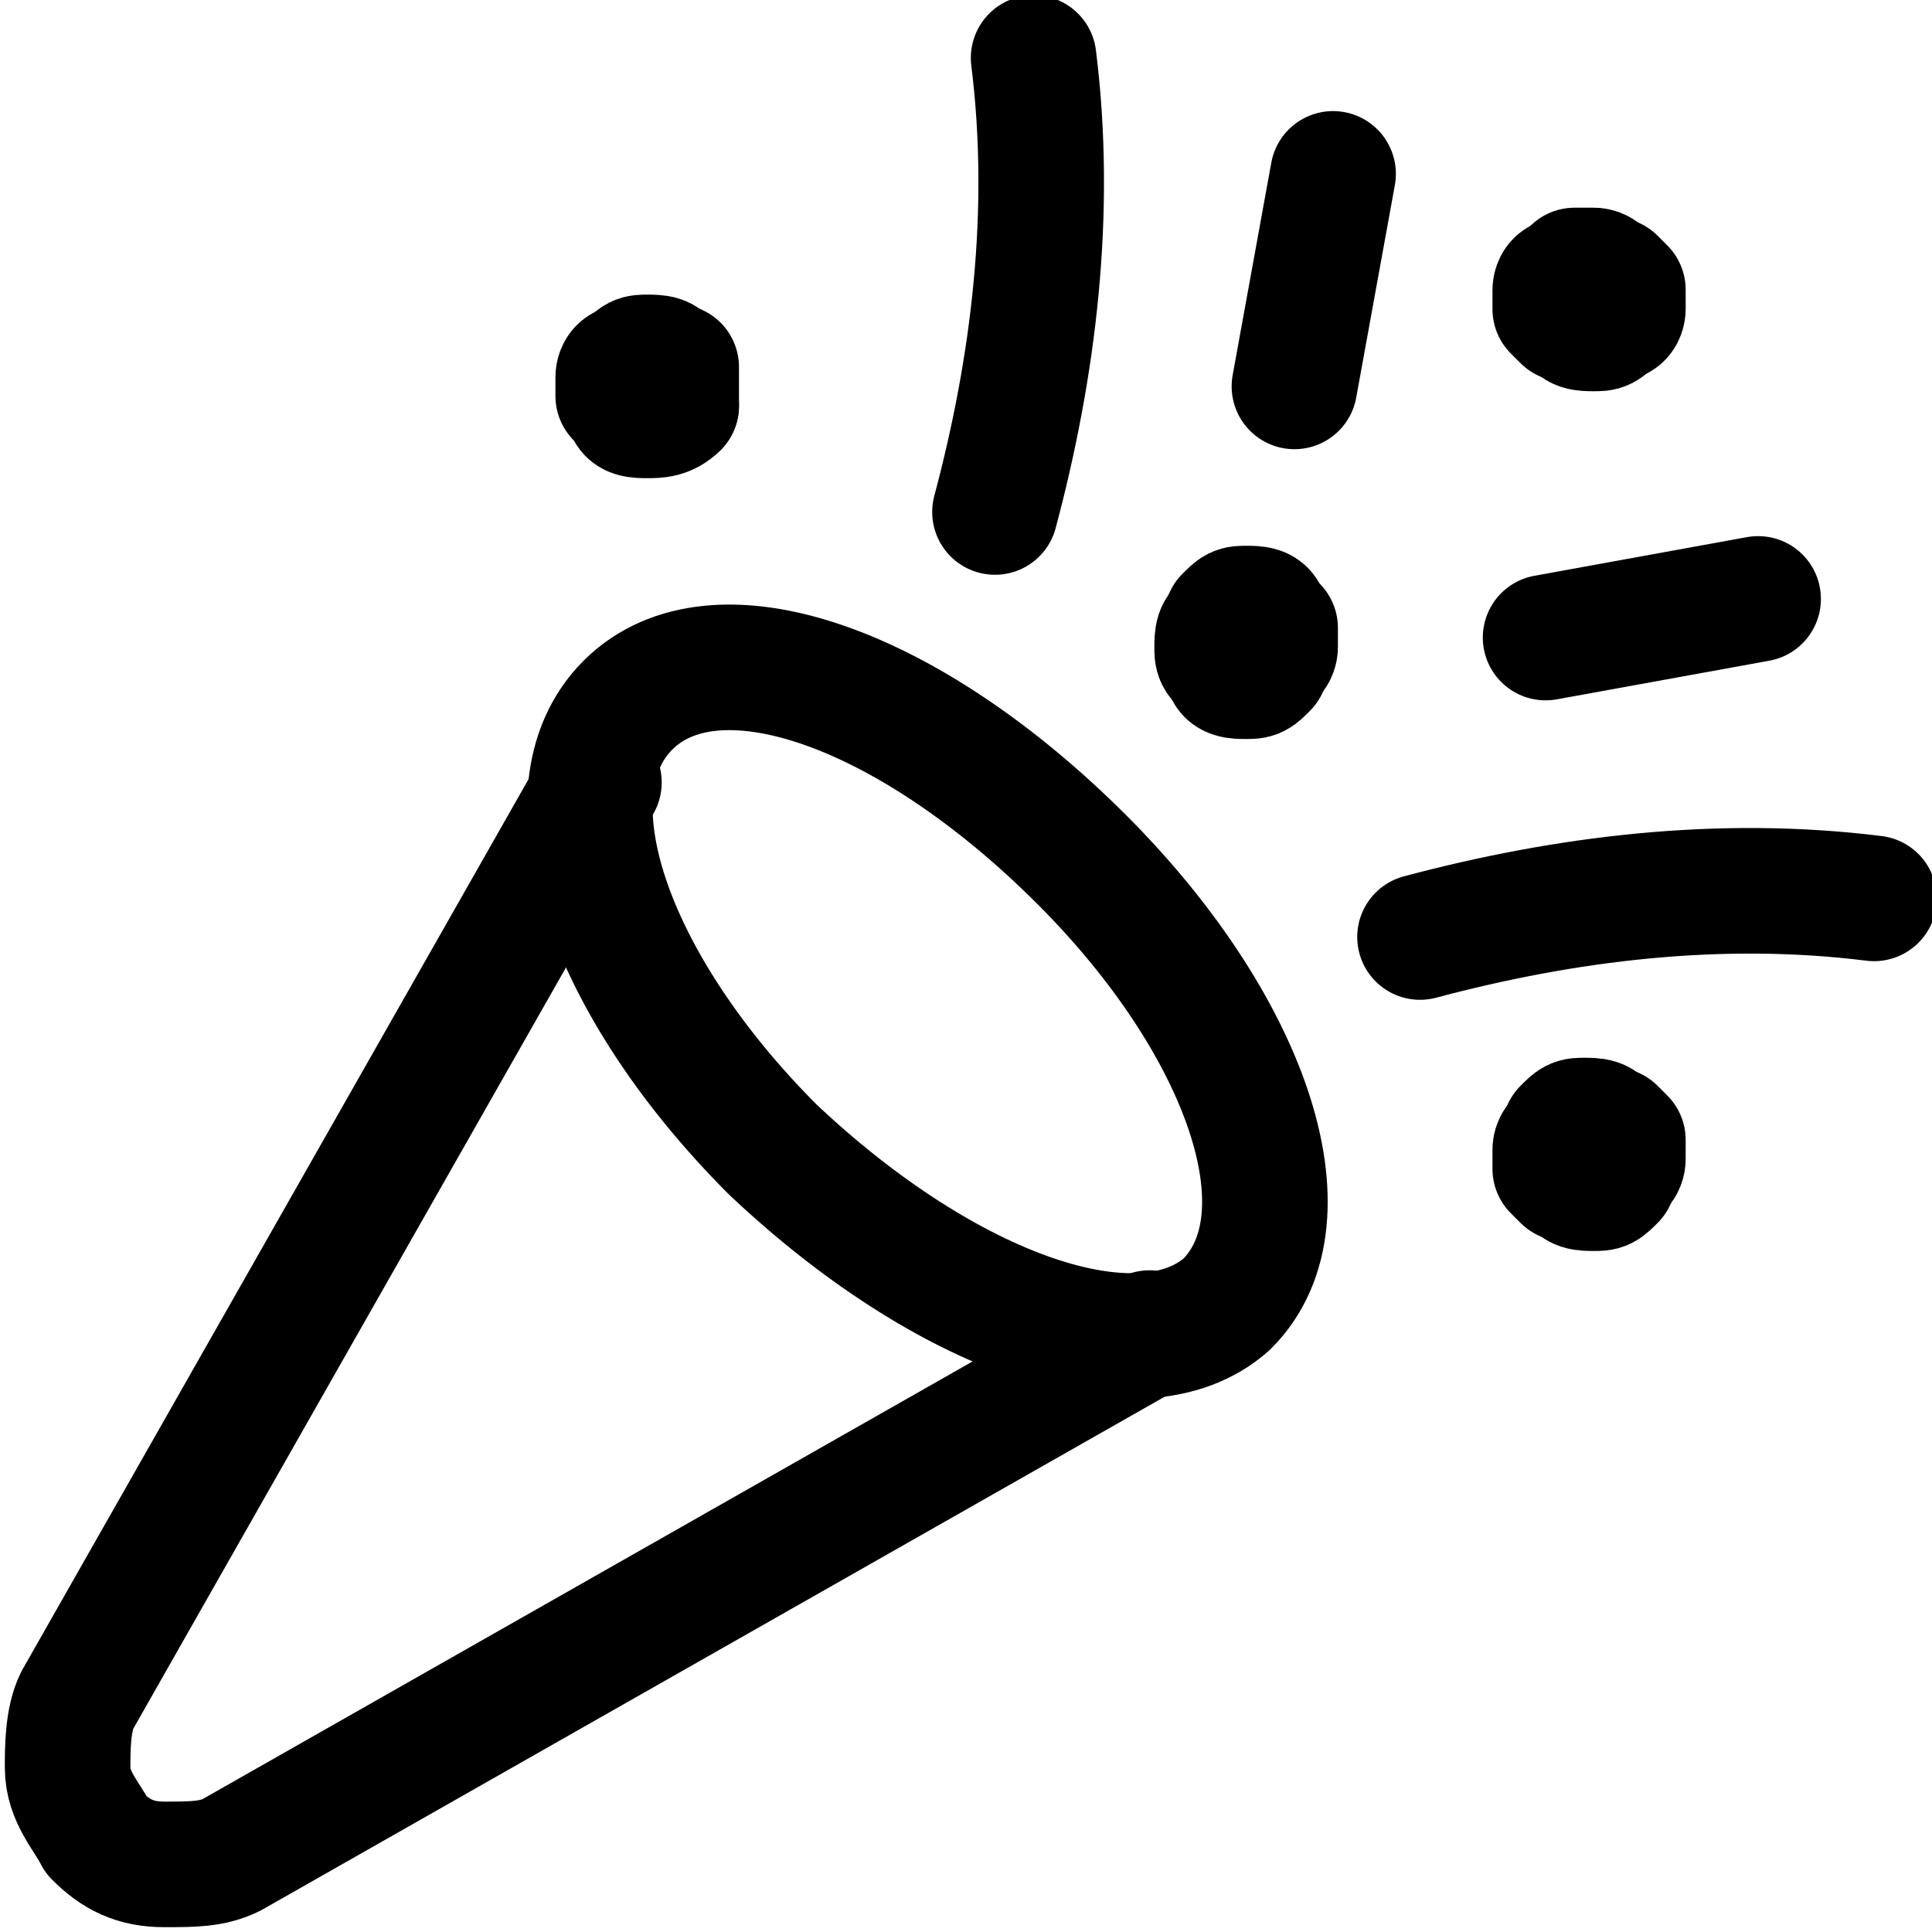
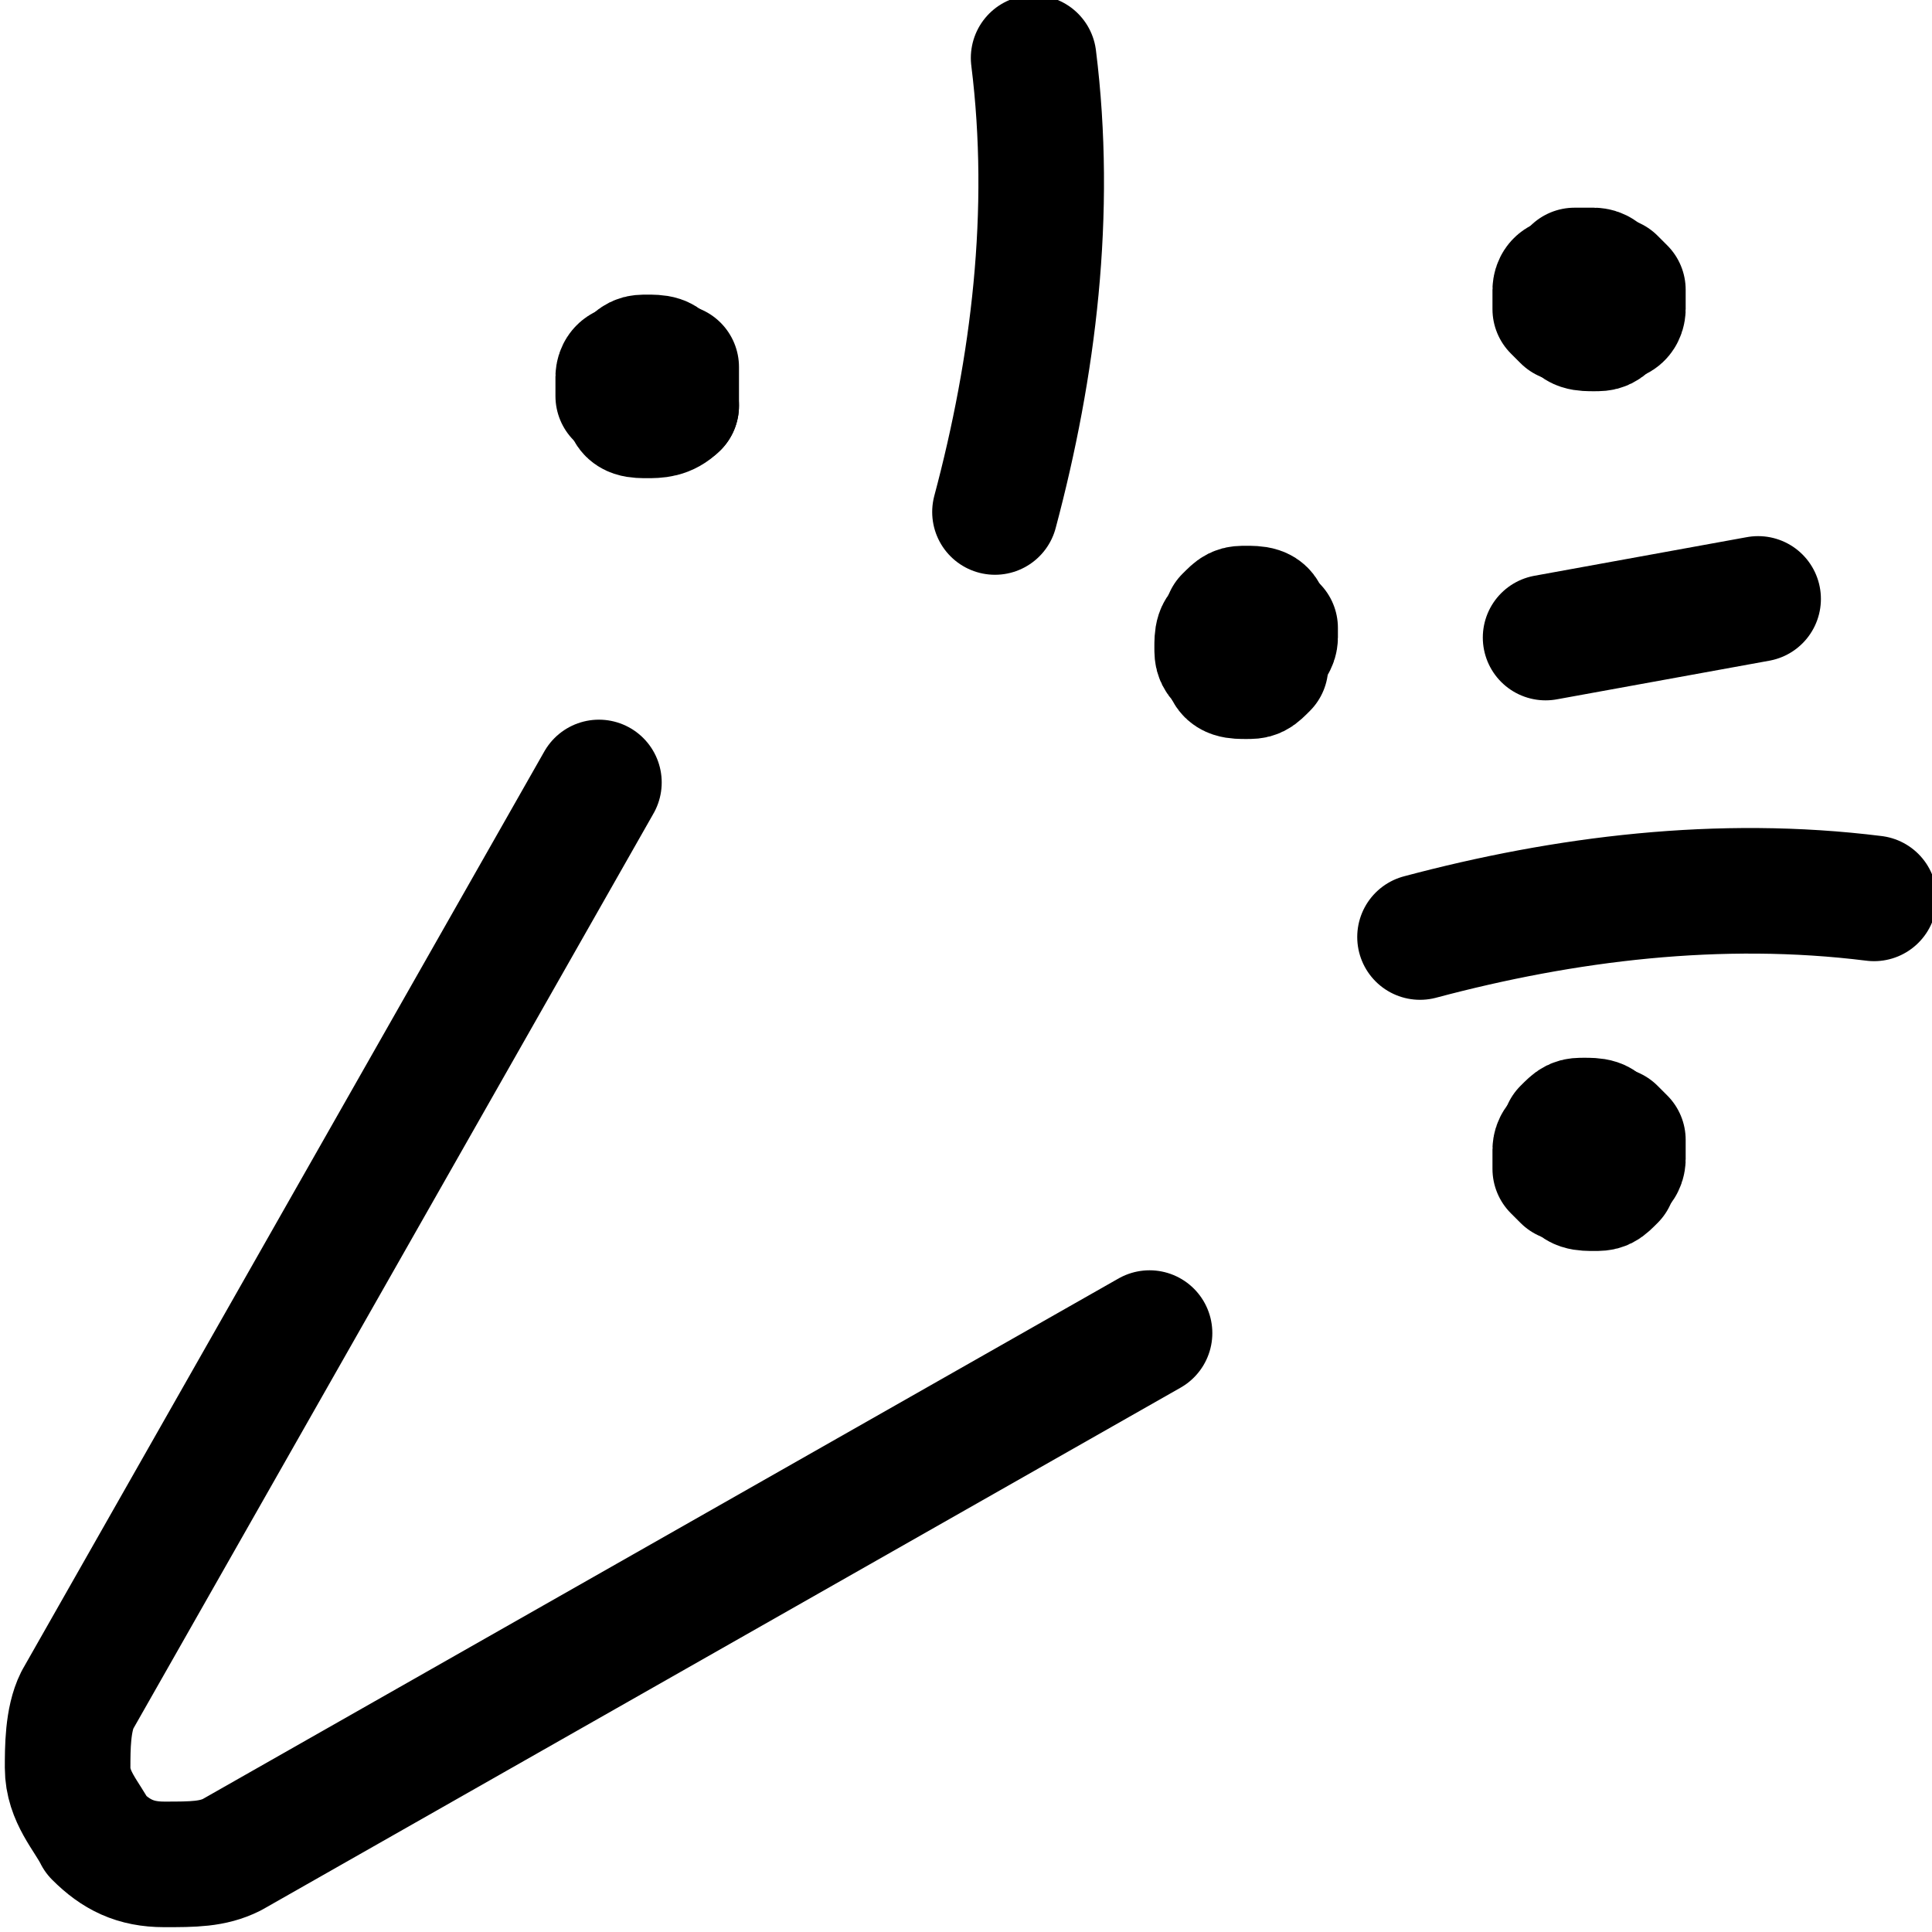
<svg xmlns="http://www.w3.org/2000/svg" xmlns:xlink="http://www.w3.org/1999/xlink" version="1.1" id="Layer_1" x="0px" y="0px" width="20px" height="20px" viewBox="0 0 20 20" style="enable-background:new 0 0 20 20;" xml:space="preserve">
  <style type="text/css">
	.st0{clip-path:url(#SVGID_00000146487468384448263680000009100440885390367928_);}
	.st1{fill:none;stroke:#000000;stroke-width:1.3;stroke-linecap:round;stroke-linejoin:round;}
</style>
  <g>
    <defs>
      <rect id="SVGID_1_" width="20" height="20" />
    </defs>
    <clipPath id="SVGID_00000138552111688561921260000007256031672559707820_">
      <use xlink:href="#SVGID_1_" style="overflow:visible;" />
    </clipPath>
    <g style="clip-path:url(#SVGID_00000138552111688561921260000007256031672559707820_);">
-       <path class="st1" d="M12.7,13.5c0.9-0.9,0.2-2.9-1.5-4.6C9.4,7.1,7.4,6.4,6.5,7.3s-0.2,2.9,1.5,4.6C9.8,13.6,11.8,14.3,12.7,13.5z    " />
      <path class="st1" d="M6.2,8.1l-5.4,9.5c-0.1,0.2-0.1,0.5-0.1,0.7c0,0.3,0.2,0.5,0.3,0.7c0.2,0.2,0.4,0.3,0.7,0.3    c0.3,0,0.5,0,0.7-0.1l9.5-5.4" />
-       <path class="st1" d="M13.1,6.4c0,0,0.1,0.1,0.1,0.1c0,0,0,0.1,0,0.1c0,0,0,0.1,0,0.1c0,0,0,0.1-0.1,0.1" />
+       <path class="st1" d="M13.1,6.4c0,0,0.1,0.1,0.1,0.1c0,0,0,0.1,0,0.1c0,0,0,0.1-0.1,0.1" />
      <path class="st1" d="M12.7,6.4c0.1-0.1,0.1-0.1,0.2-0.1s0.2,0,0.2,0.1" />
      <path class="st1" d="M12.7,6.9c-0.1-0.1-0.1-0.1-0.1-0.2s0-0.2,0.1-0.2" />
      <path class="st1" d="M13.1,6.9c-0.1,0.1-0.1,0.1-0.2,0.1s-0.2,0-0.2-0.1" />
      <path class="st1" d="M16.7,2.9c0,0,0.1,0.1,0.1,0.1c0,0,0,0.1,0,0.1c0,0,0,0.1,0,0.1c0,0,0,0.1-0.1,0.1" />
      <path class="st1" d="M16.2,2.9c0,0,0.1-0.1,0.1-0.1c0,0,0.1,0,0.1,0c0,0,0.1,0,0.1,0c0,0,0.1,0,0.1,0.1" />
      <path class="st1" d="M16.2,3.3c0,0-0.1-0.1-0.1-0.1c0,0,0-0.1,0-0.1c0,0,0-0.1,0-0.1c0,0,0-0.1,0.1-0.1" />
      <path class="st1" d="M16.7,3.3c-0.1,0.1-0.1,0.1-0.2,0.1s-0.2,0-0.2-0.1" />
      <path class="st1" d="M16.7,11.7c0,0,0.1,0.1,0.1,0.1c0,0,0,0.1,0,0.1c0,0,0,0.1,0,0.1c0,0,0,0.1-0.1,0.1" />
      <path class="st1" d="M16.2,11.7c0.1-0.1,0.1-0.1,0.2-0.1s0.2,0,0.2,0.1" />
      <path class="st1" d="M16.2,12.2c0,0-0.1-0.1-0.1-0.1c0,0,0-0.1,0-0.1c0,0,0-0.1,0-0.1c0,0,0-0.1,0.1-0.1" />
      <path class="st1" d="M16.7,12.2c-0.1,0.1-0.1,0.1-0.2,0.1s-0.2,0-0.2-0.1" />
      <path class="st1" d="M7,3.8C7,3.8,7,3.9,7,4C7,4.1,7,4.1,7,4.2" />
      <path class="st1" d="M6.5,3.8c0.1-0.1,0.1-0.1,0.2-0.1c0.1,0,0.2,0,0.2,0.1" />
      <path class="st1" d="M6.5,4.2c0,0-0.1-0.1-0.1-0.1c0,0,0-0.1,0-0.1c0,0,0-0.1,0-0.1c0,0,0-0.1,0.1-0.1" />
      <path class="st1" d="M7,4.2C6.9,4.3,6.8,4.3,6.7,4.3c-0.1,0-0.2,0-0.2-0.1" />
      <path class="st1" d="M10.7,0.6c0.2,1.6,0,3.2-0.4,4.7" />
-       <path class="st1" d="M13.8,1.8L13.4,4" />
      <path class="st1" d="M19.4,9.3c-1.6-0.2-3.2,0-4.7,0.4" />
      <path class="st1" d="M18.2,6.2L16,6.6" />
    </g>
  </g>
</svg>